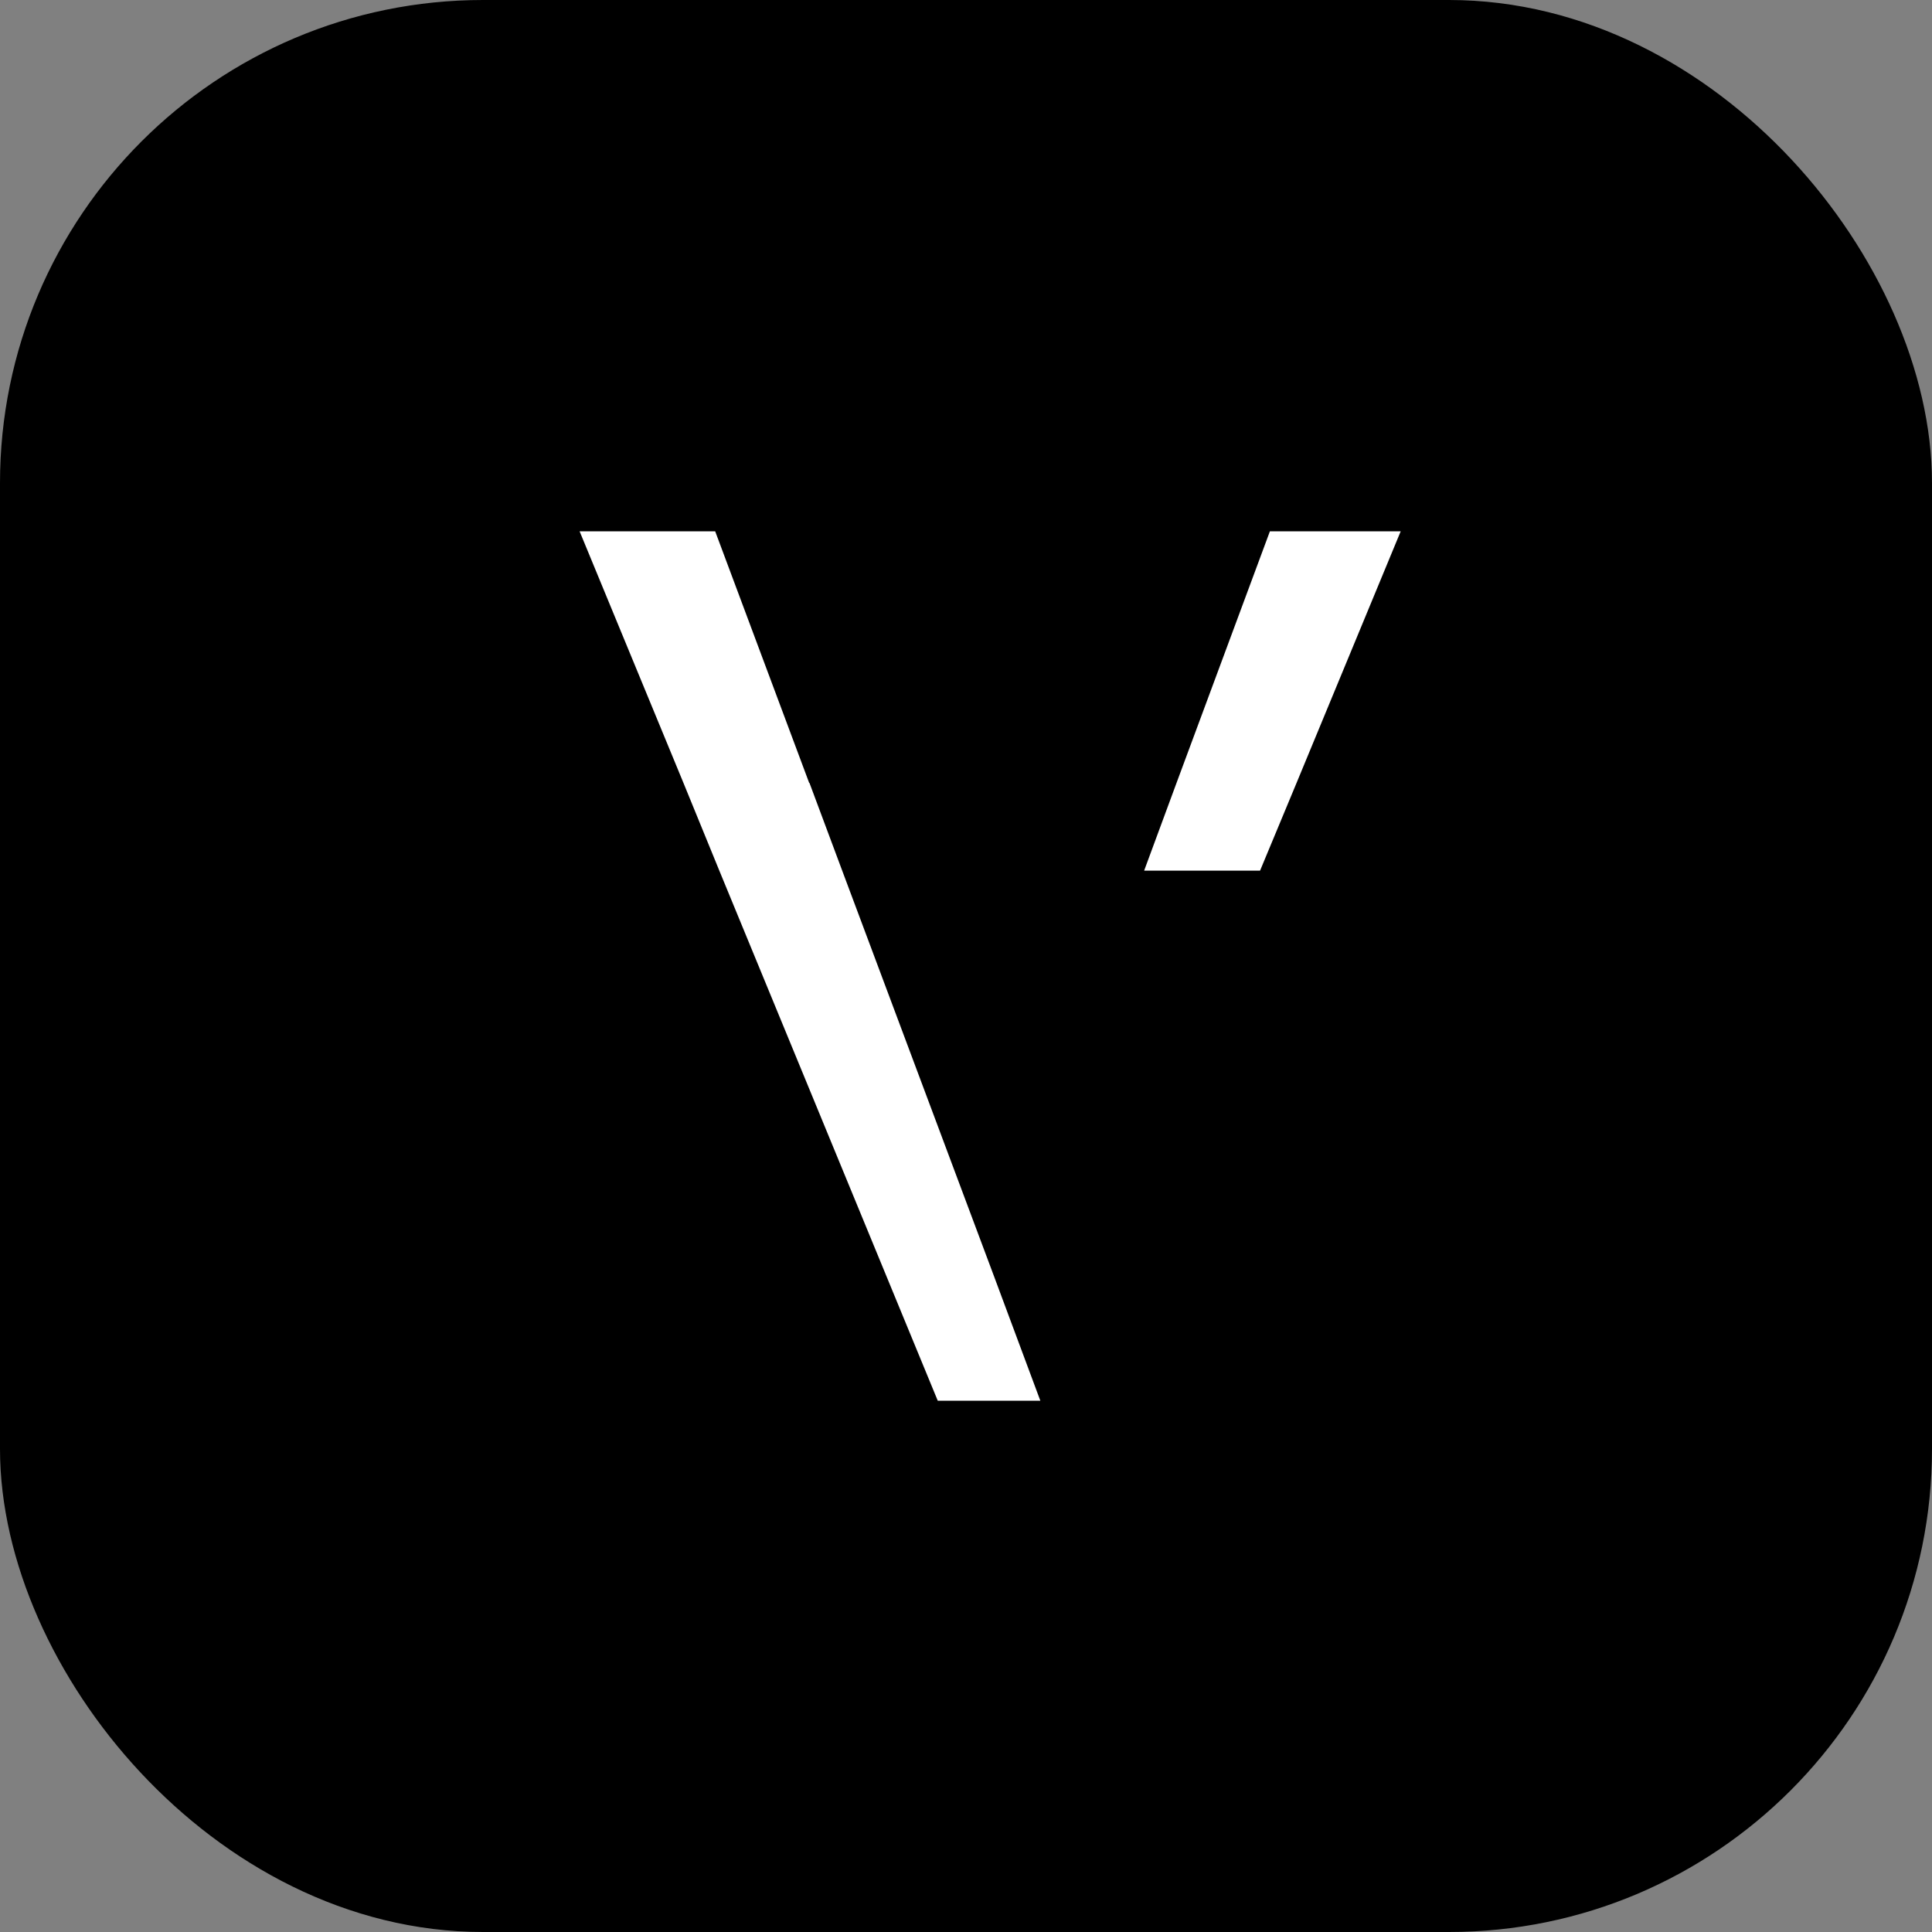
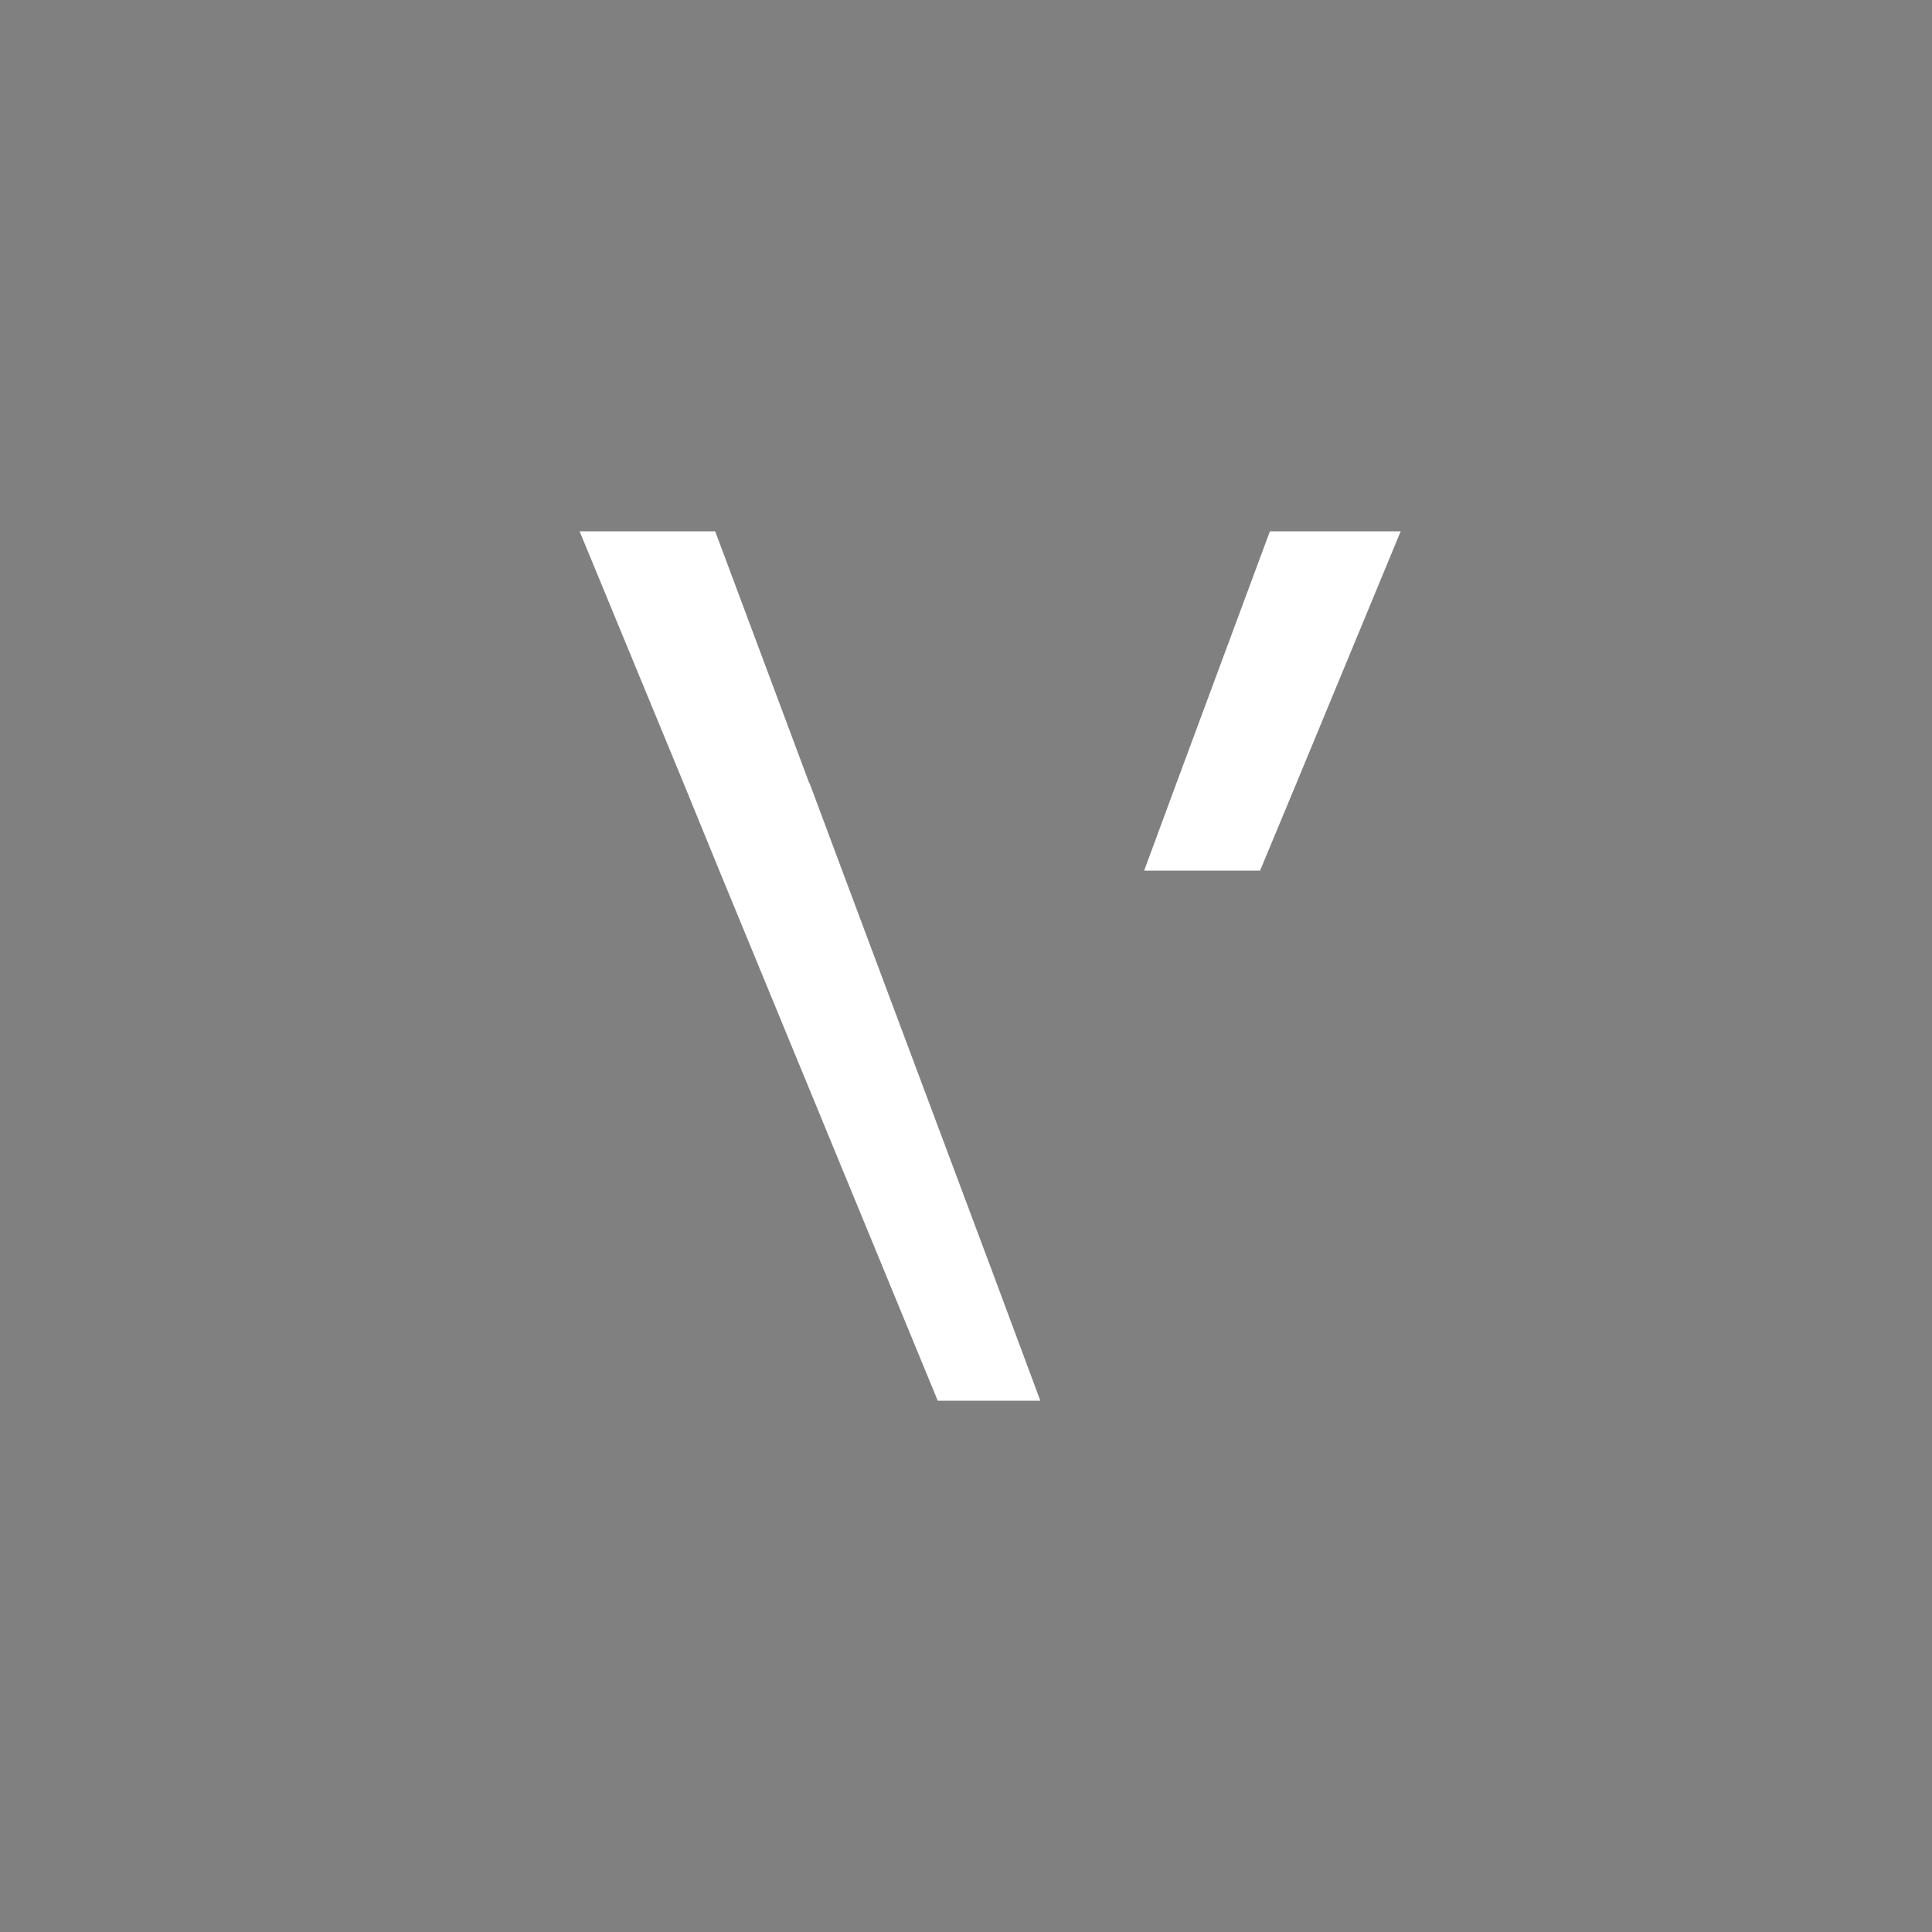
<svg xmlns="http://www.w3.org/2000/svg" width="40" height="40" viewBox="0 0 40 40" fill="none">
  <rect x="0" y="0" width="40" height="40" fill="#808080" stroke="none" />
-   <rect x="1" y="1" width="38" height="38" rx="9" fill="url(#paint0_radial_132_177)" stroke="url(#paint1_linear_132_177)" stroke-width="2" />
  <path d="M20.579 26.421L17.437 18.026L16.759 16.209H16.753L14.807 11H12L14.15 16.209L14.893 18.026L19.415 29H21.539L20.579 26.421ZM26.292 11L24.359 16.209L23.688 18.026H26.088L26.844 16.209L29 11H26.292Z" fill="white" />
  <defs>
    <radialGradient id="paint0_radial_132_177" cx="0" cy="0" r="1" gradientUnits="userSpaceOnUse" gradientTransform="translate(20 20) rotate(90) scale(20)">
      <stop stopColor="#5D5D5D" />
      <stop offset="1" />
    </radialGradient>
    <linearGradient id="paint1_linear_132_177" x1="20" y1="0" x2="20" y2="40" gradientUnits="userSpaceOnUse">
      <stop stopColor="#A3A3A3" />
      <stop offset="1" stopColor="#0D1014" />
    </linearGradient>
  </defs>
</svg>